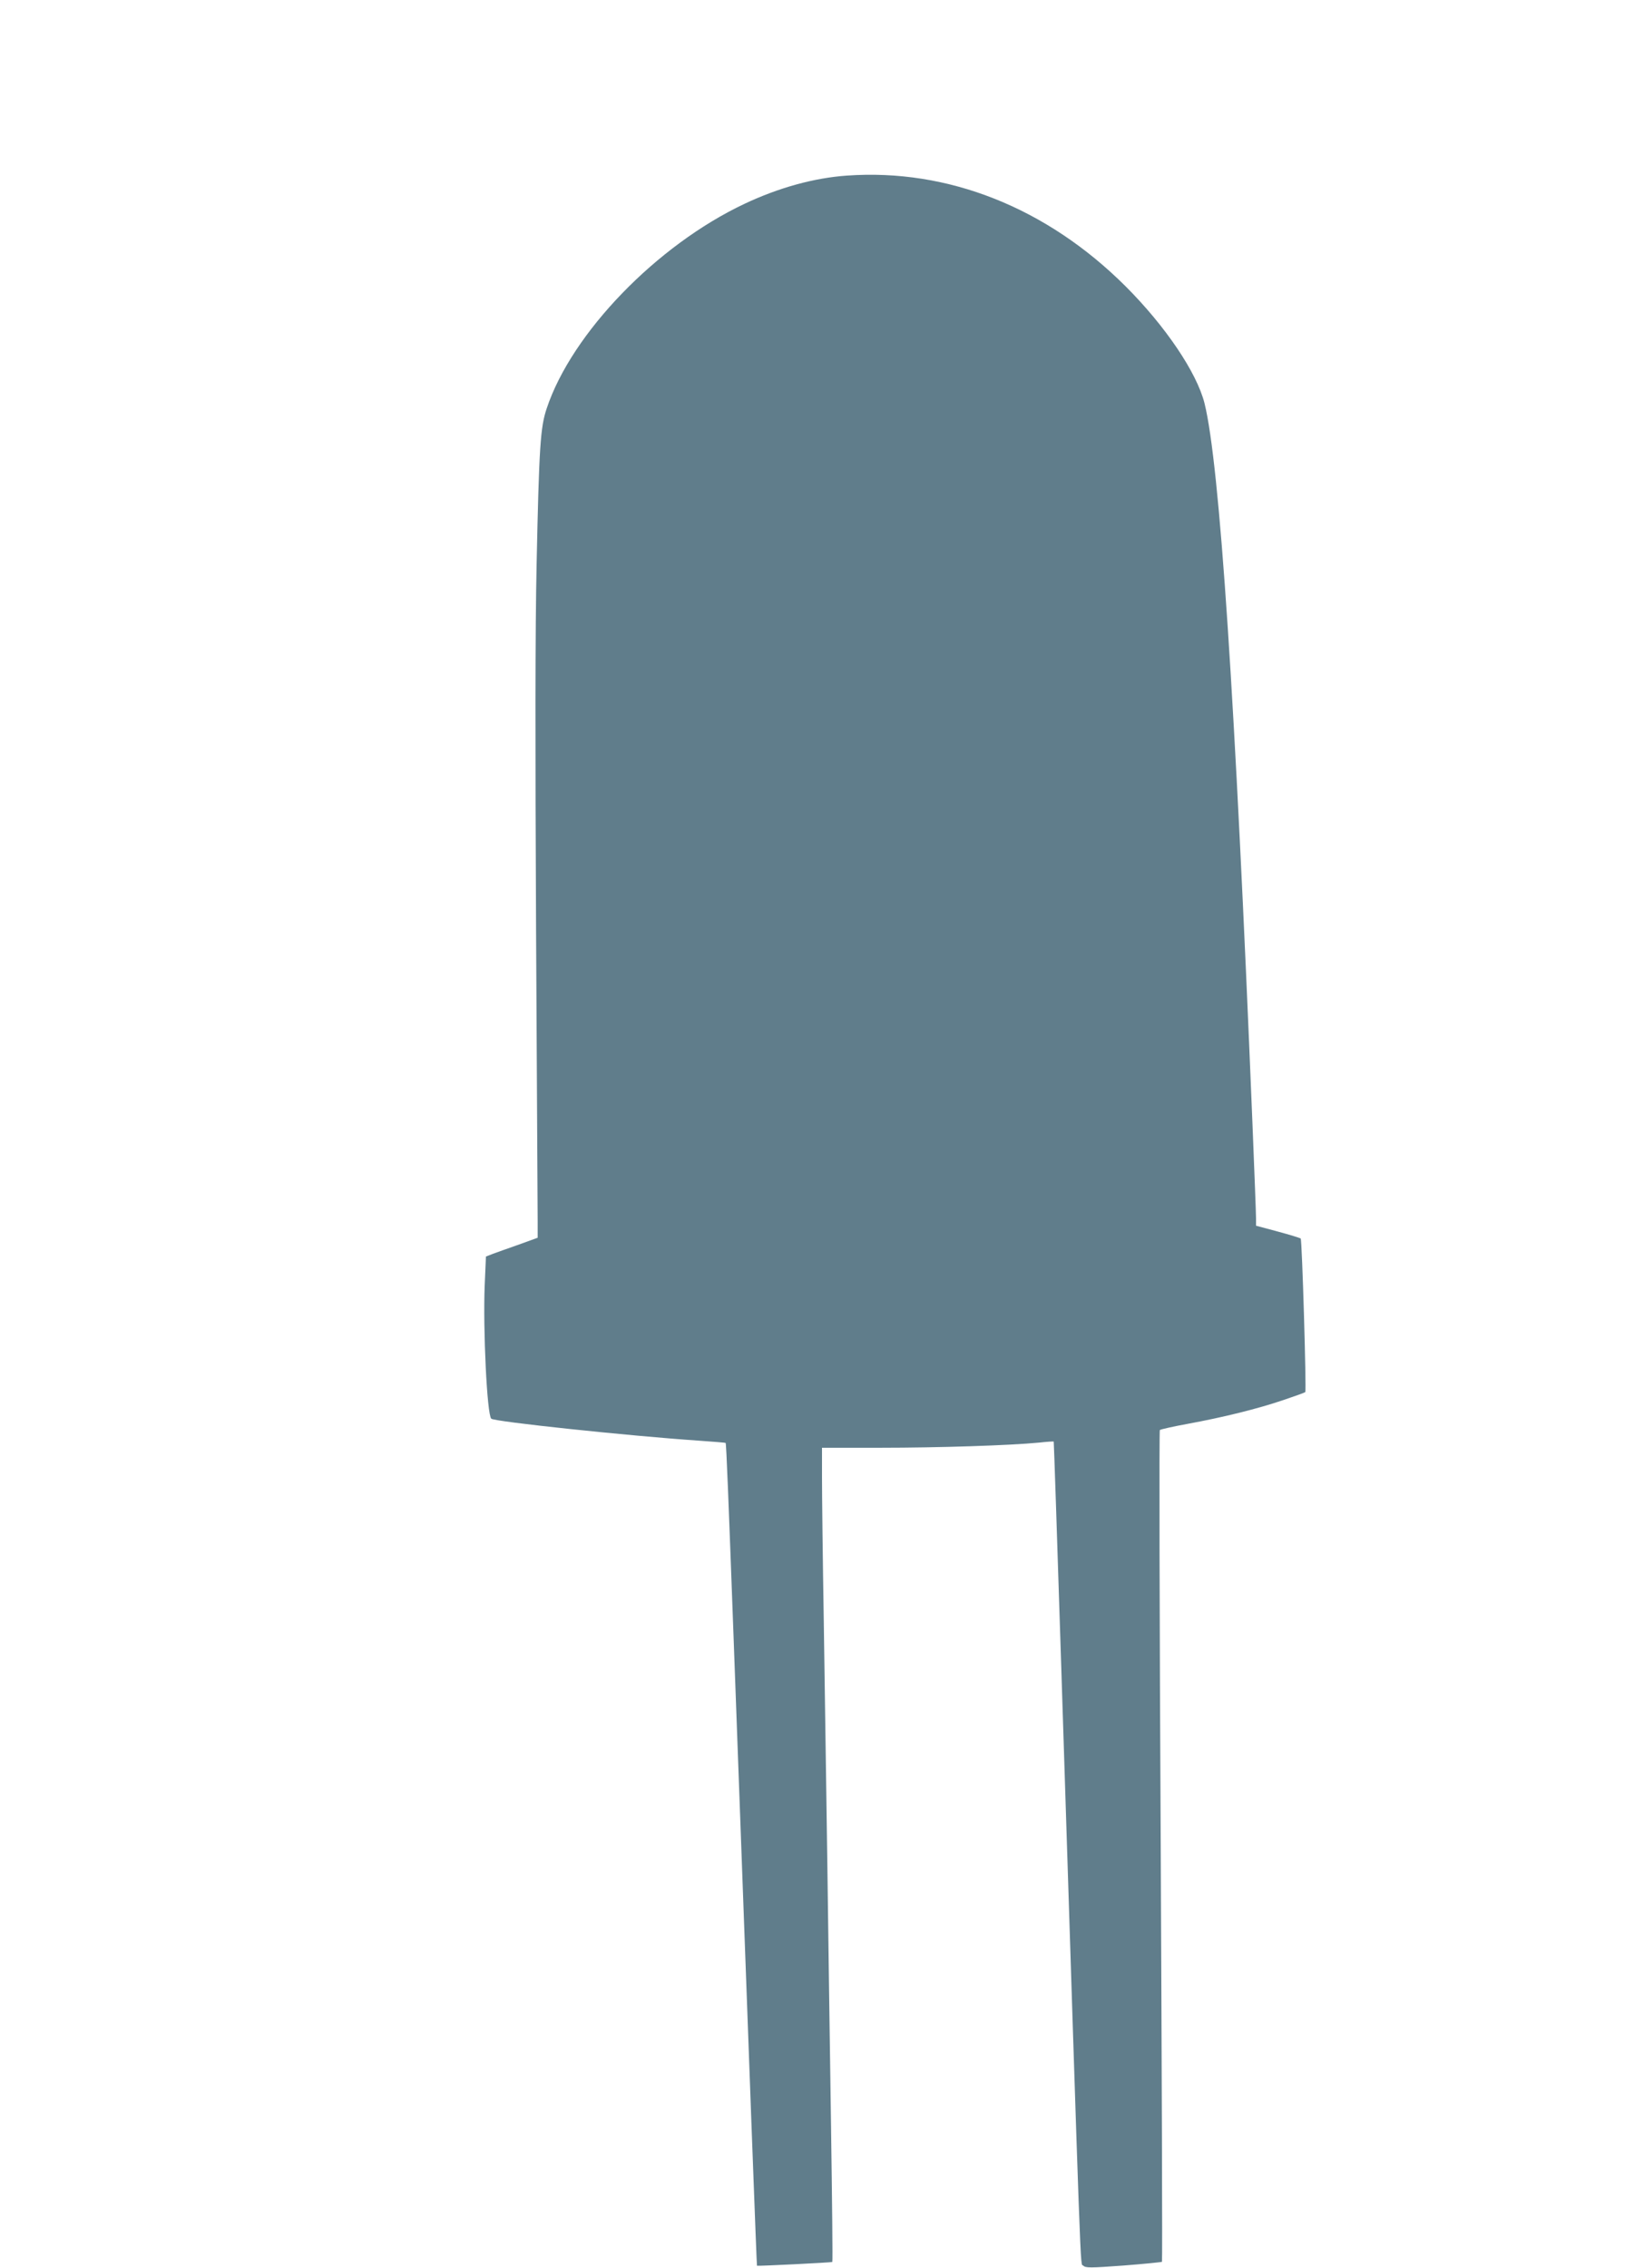
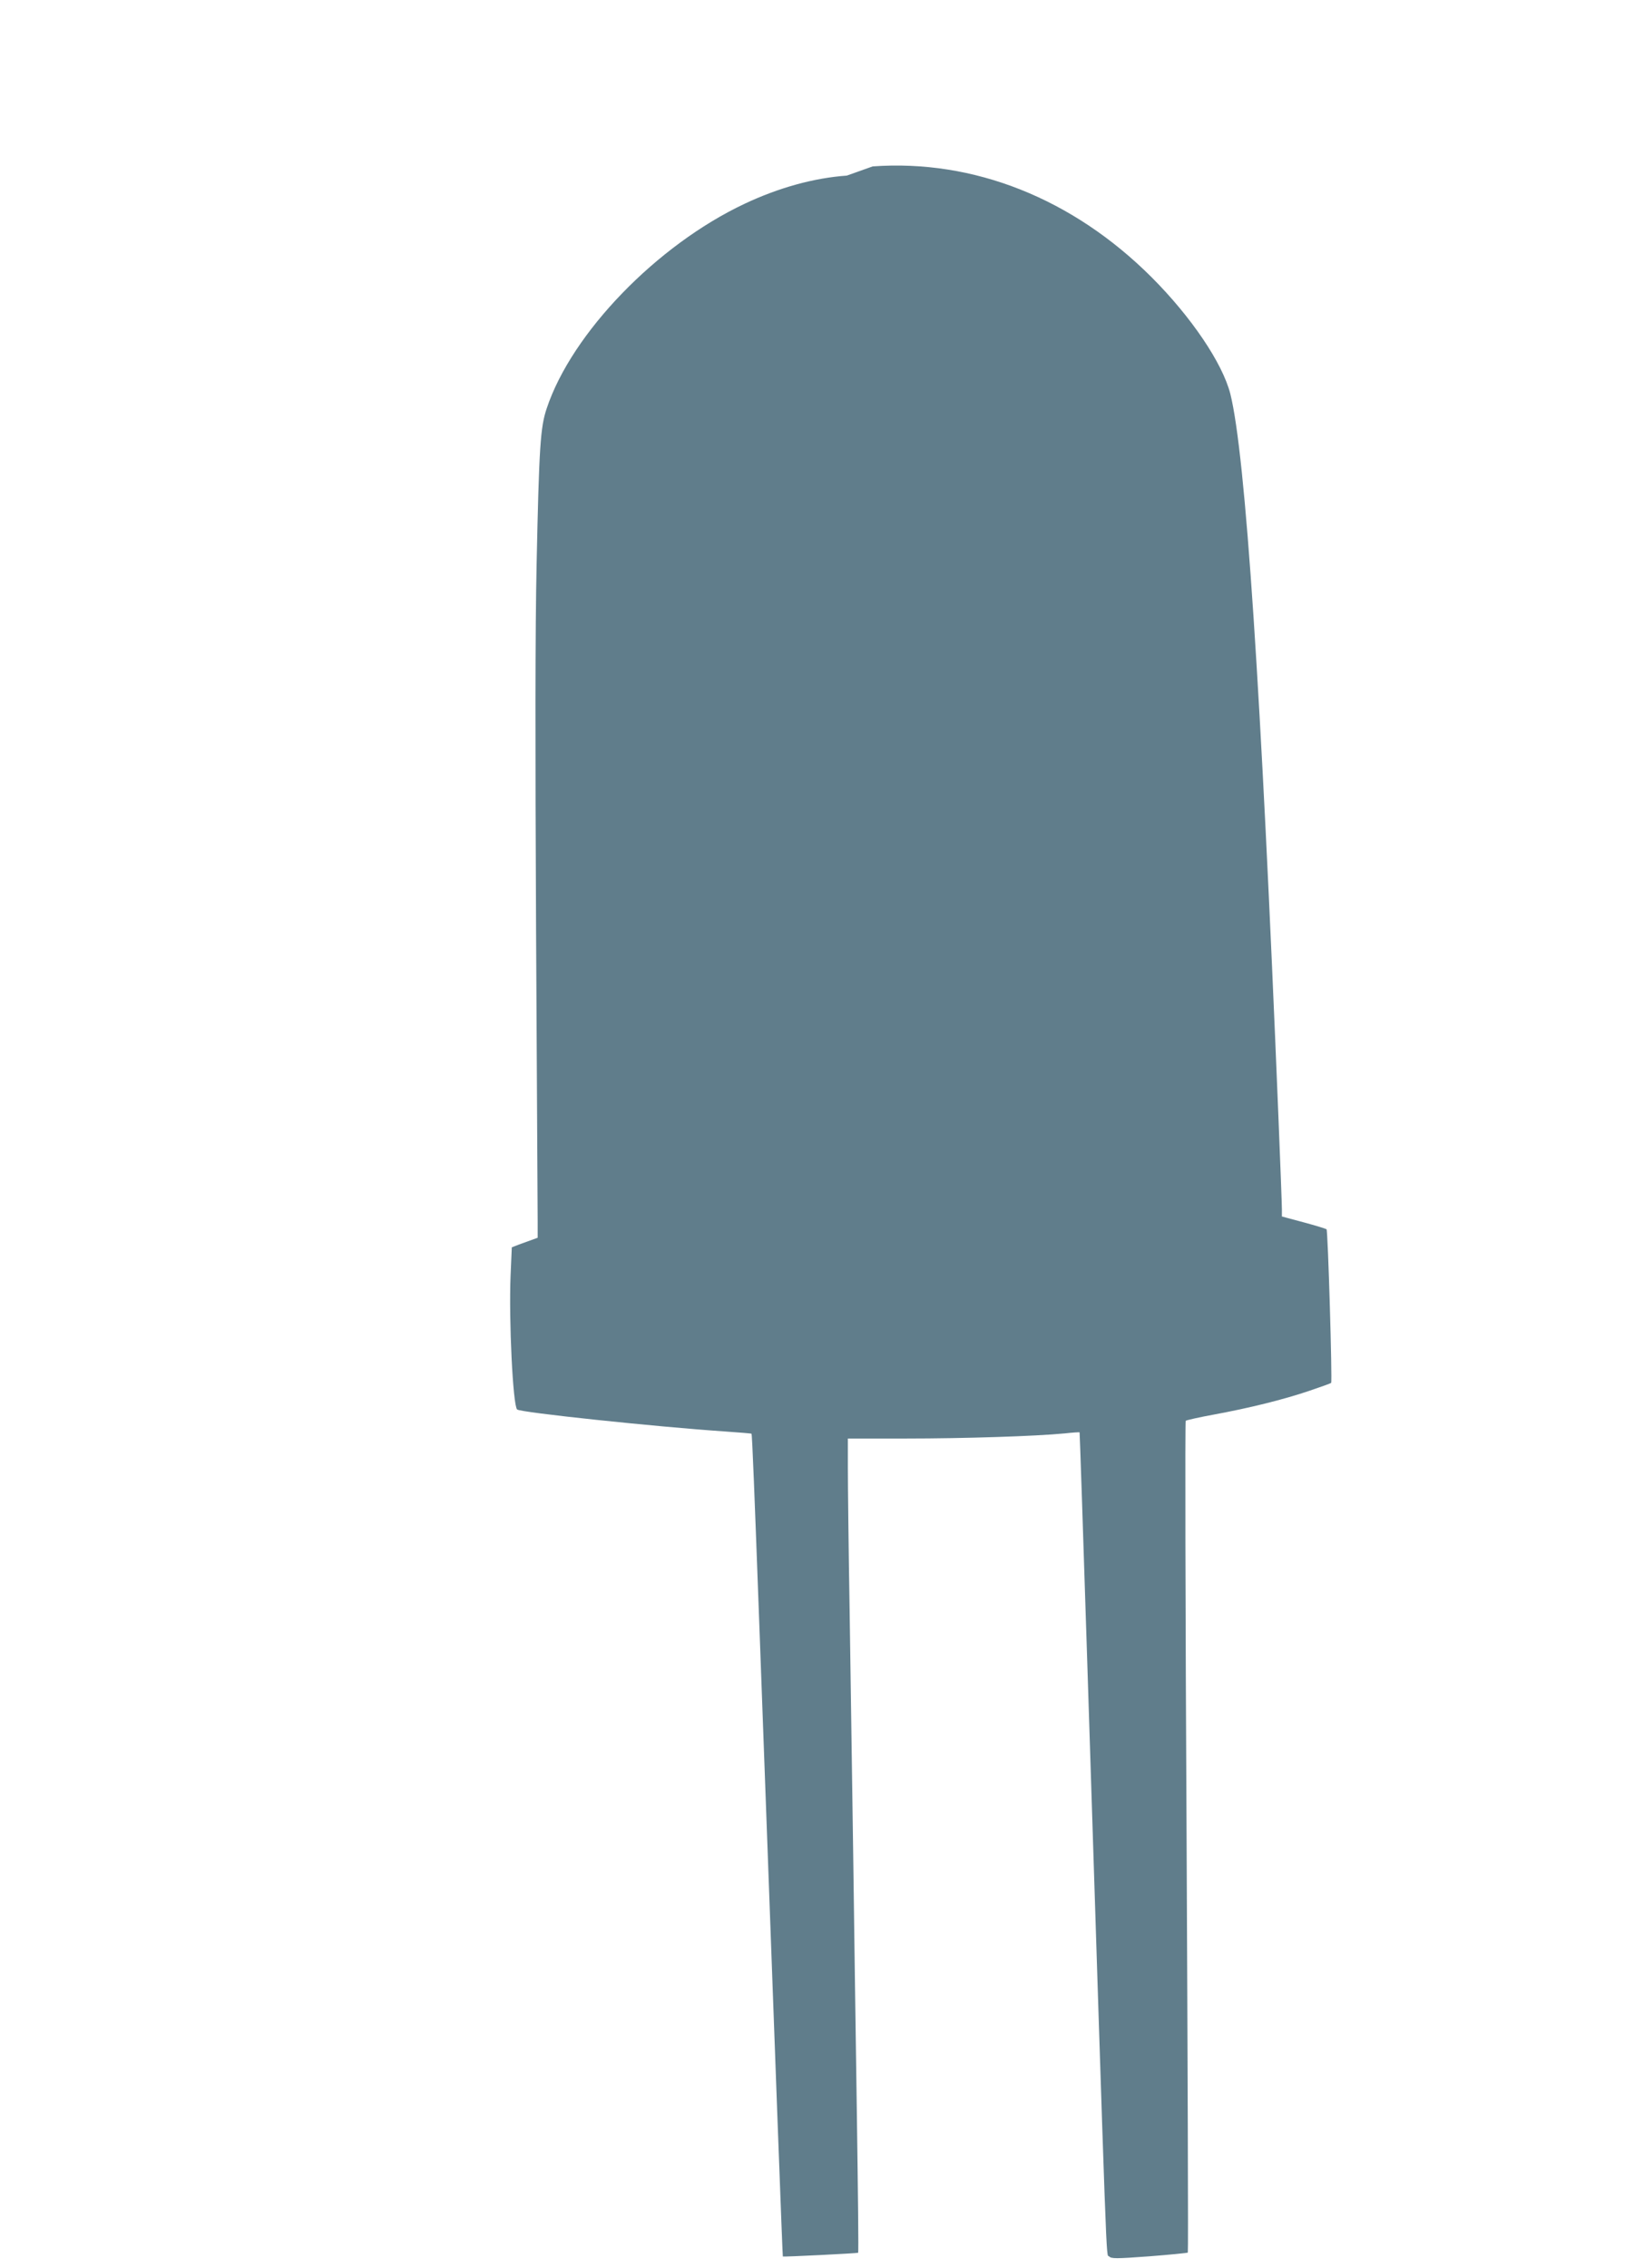
<svg xmlns="http://www.w3.org/2000/svg" version="1.0" width="928pt" height="1280pt" viewBox="0 0 928 1280" preserveAspectRatio="xMidYMid meet">
  <g transform="translate(0,1280) scale(0.1,-0.1)" fill="#607d8b" stroke="none">
-     <path d="M4780 11809 c-185 -13 -384 -68 -577 -159 -495 -233 -976 -730 -1117 -1155 -36 -106 -43 -219 -57 -880 -8 -366 -8 -1006 -3 -2070 5 -847 9 -1583 9 -1635 l0 -95 -105 -38 c-58 -20 -123 -44 -146 -52 l-41 -16 -7 -162 c-10 -249 13 -730 37 -753 16 -17 786 -98 1171 -124 82 -6 151 -11 152 -13 4 -3 17 -342 44 -1072 96 -2628 131 -3569 133 -3571 5 -3 422 18 425 21 3 2 -1 347 -7 767 -6 420 -16 1089 -21 1488 -6 399 -15 1013 -20 1365 -6 352 -10 715 -10 808 l0 167 332 0 c322 0 729 13 893 29 44 5 81 7 83 6 1 -1 20 -566 42 -1256 115 -3587 107 -3378 124 -3394 14 -14 36 -14 228 0 117 9 215 19 217 21 3 2 -1 1058 -7 2346 -7 1288 -9 2345 -5 2348 5 4 76 20 158 35 201 37 395 85 539 134 65 22 121 42 124 45 7 8 -18 860 -26 867 -4 3 -62 21 -129 39 l-123 33 0 41 c0 23 -9 262 -20 531 -98 2410 -185 3725 -271 4070 -44 173 -220 434 -445 659 -445 444 -1003 666 -1574 625z" />
+     <path d="M4780 11809 c-185 -13 -384 -68 -577 -159 -495 -233 -976 -730 -1117 -1155 -36 -106 -43 -219 -57 -880 -8 -366 -8 -1006 -3 -2070 5 -847 9 -1583 9 -1635 l0 -95 -105 -38 l-41 -16 -7 -162 c-10 -249 13 -730 37 -753 16 -17 786 -98 1171 -124 82 -6 151 -11 152 -13 4 -3 17 -342 44 -1072 96 -2628 131 -3569 133 -3571 5 -3 422 18 425 21 3 2 -1 347 -7 767 -6 420 -16 1089 -21 1488 -6 399 -15 1013 -20 1365 -6 352 -10 715 -10 808 l0 167 332 0 c322 0 729 13 893 29 44 5 81 7 83 6 1 -1 20 -566 42 -1256 115 -3587 107 -3378 124 -3394 14 -14 36 -14 228 0 117 9 215 19 217 21 3 2 -1 1058 -7 2346 -7 1288 -9 2345 -5 2348 5 4 76 20 158 35 201 37 395 85 539 134 65 22 121 42 124 45 7 8 -18 860 -26 867 -4 3 -62 21 -129 39 l-123 33 0 41 c0 23 -9 262 -20 531 -98 2410 -185 3725 -271 4070 -44 173 -220 434 -445 659 -445 444 -1003 666 -1574 625z" />
  </g>
</svg>